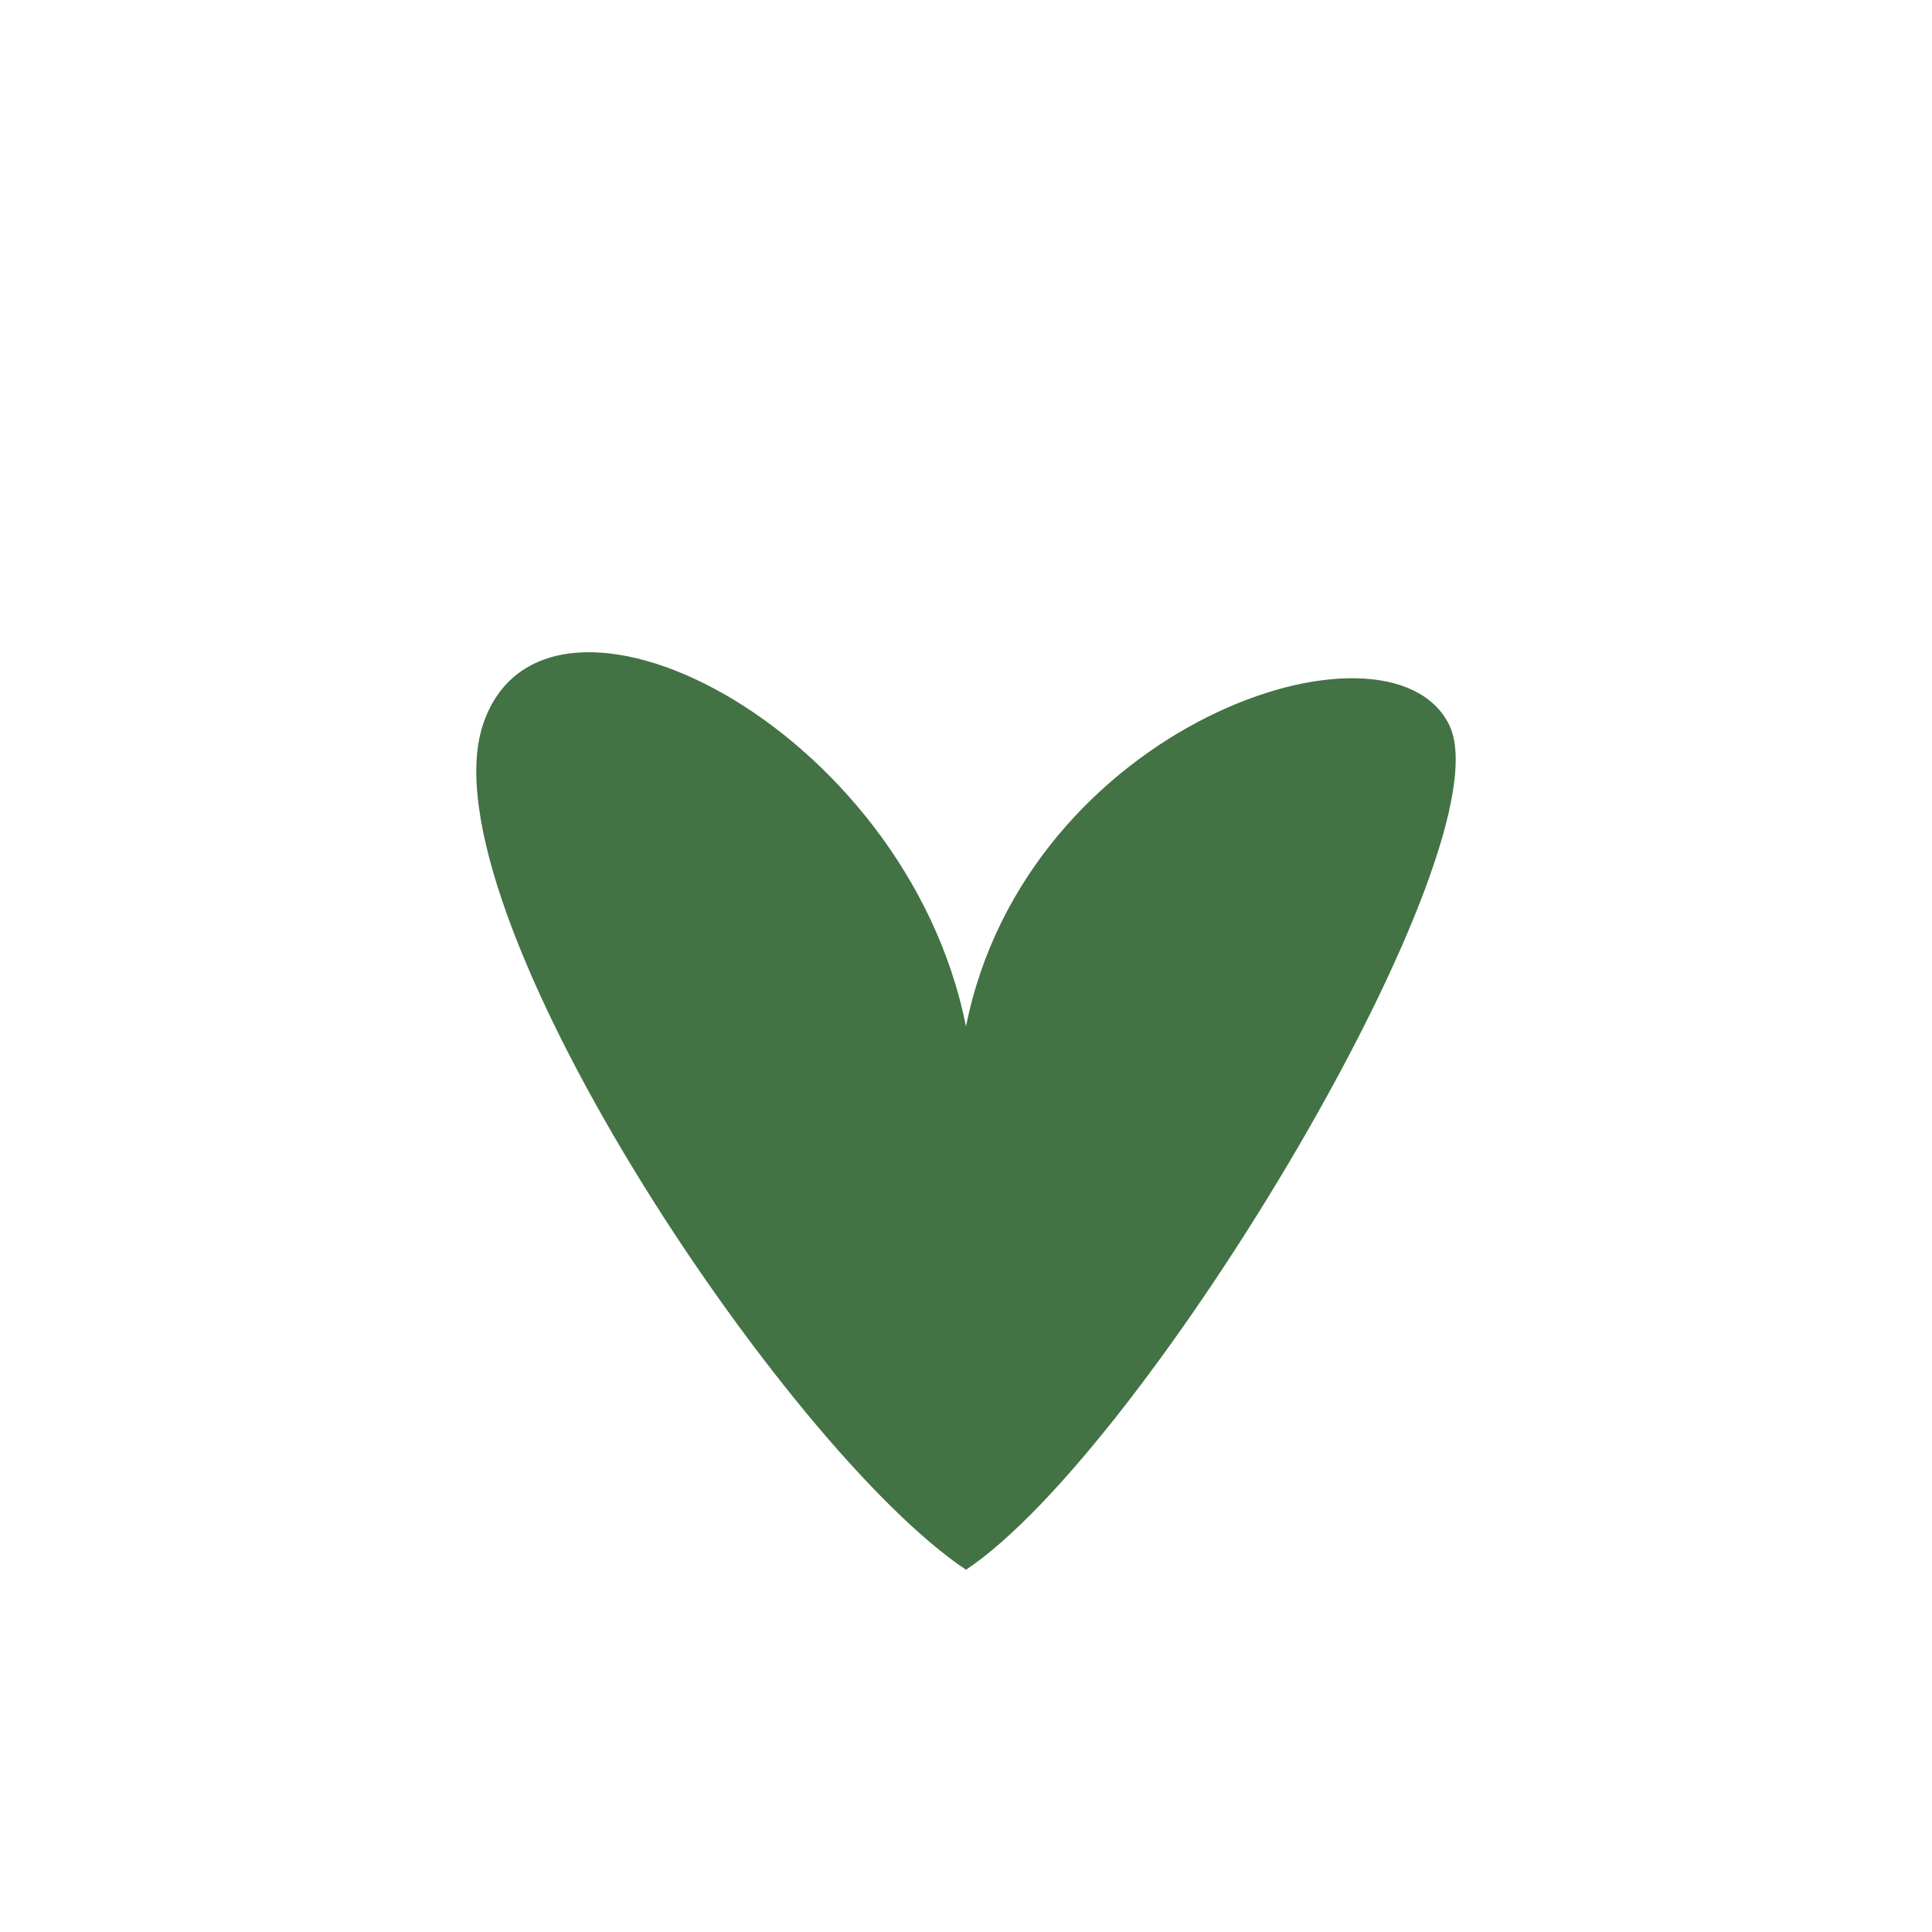
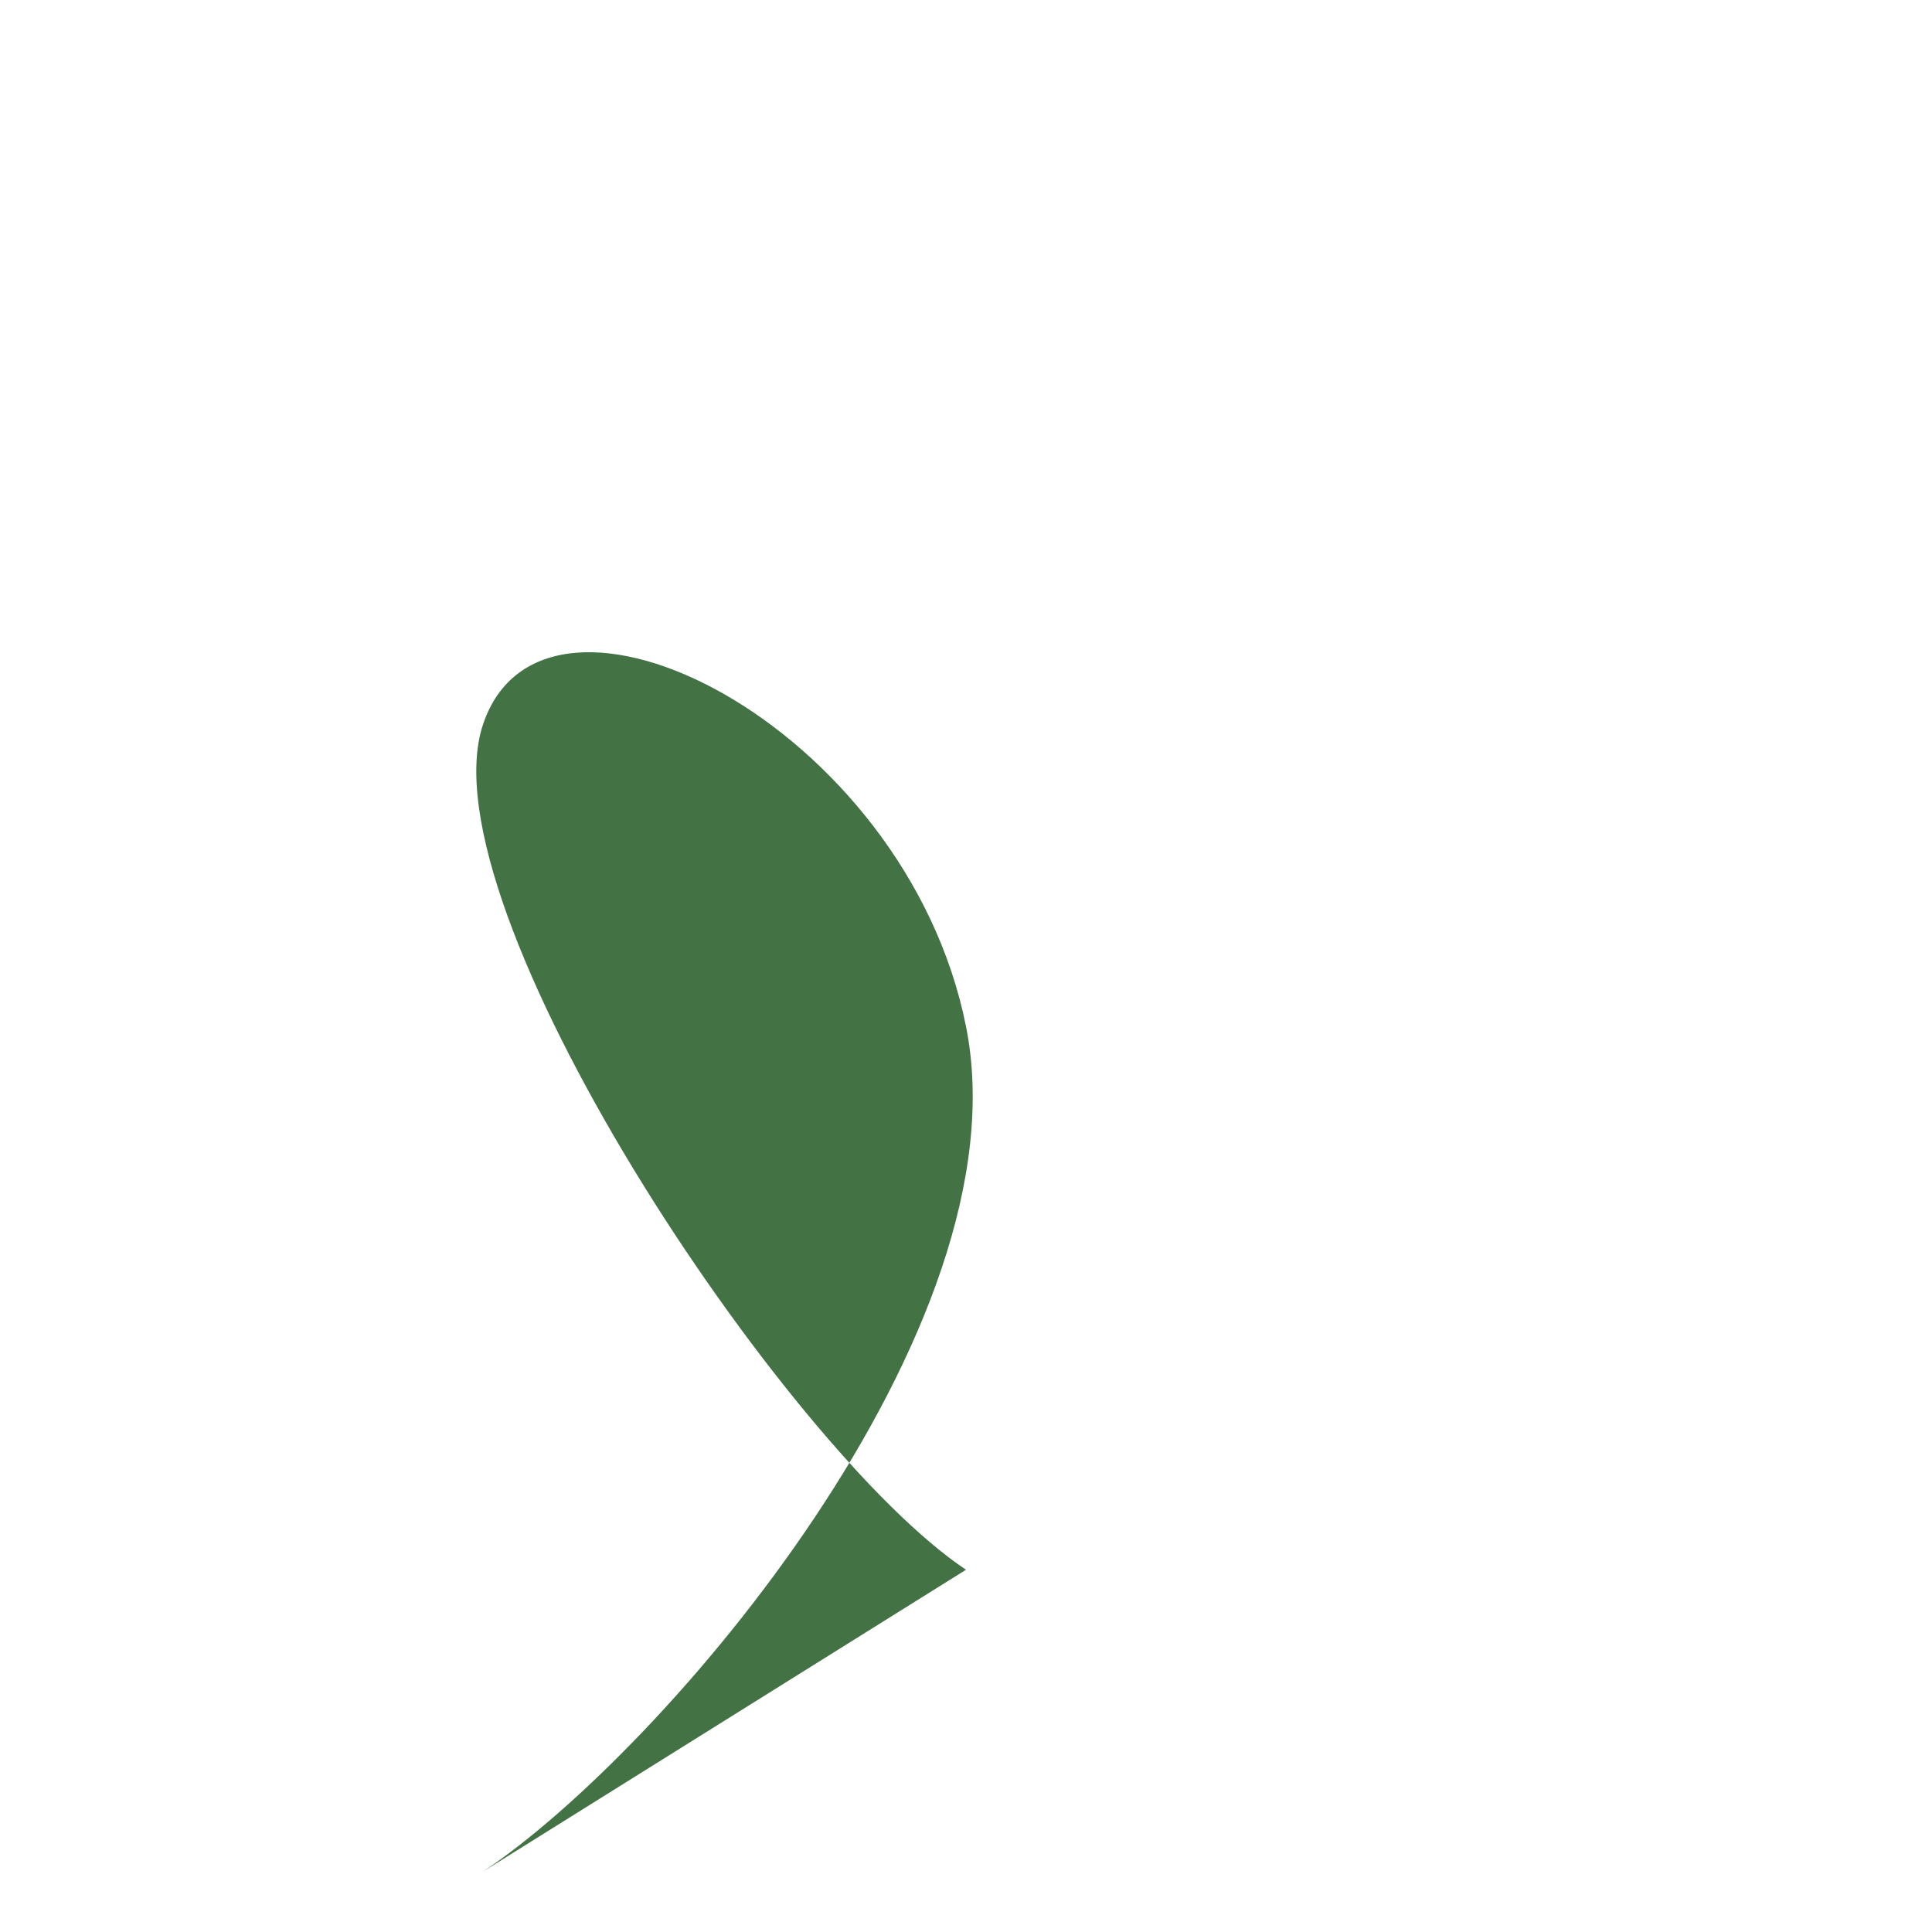
<svg xmlns="http://www.w3.org/2000/svg" width="32" height="32" viewBox="0 0 32 32">
-   <path d="M16 26c-3-2-9-11-8-14s7 0 8 5c1-5 7-7 8-5s-5 12-8 14z" fill="#437245" />
+   <path d="M16 26c-3-2-9-11-8-14s7 0 8 5s-5 12-8 14z" fill="#437245" />
</svg>